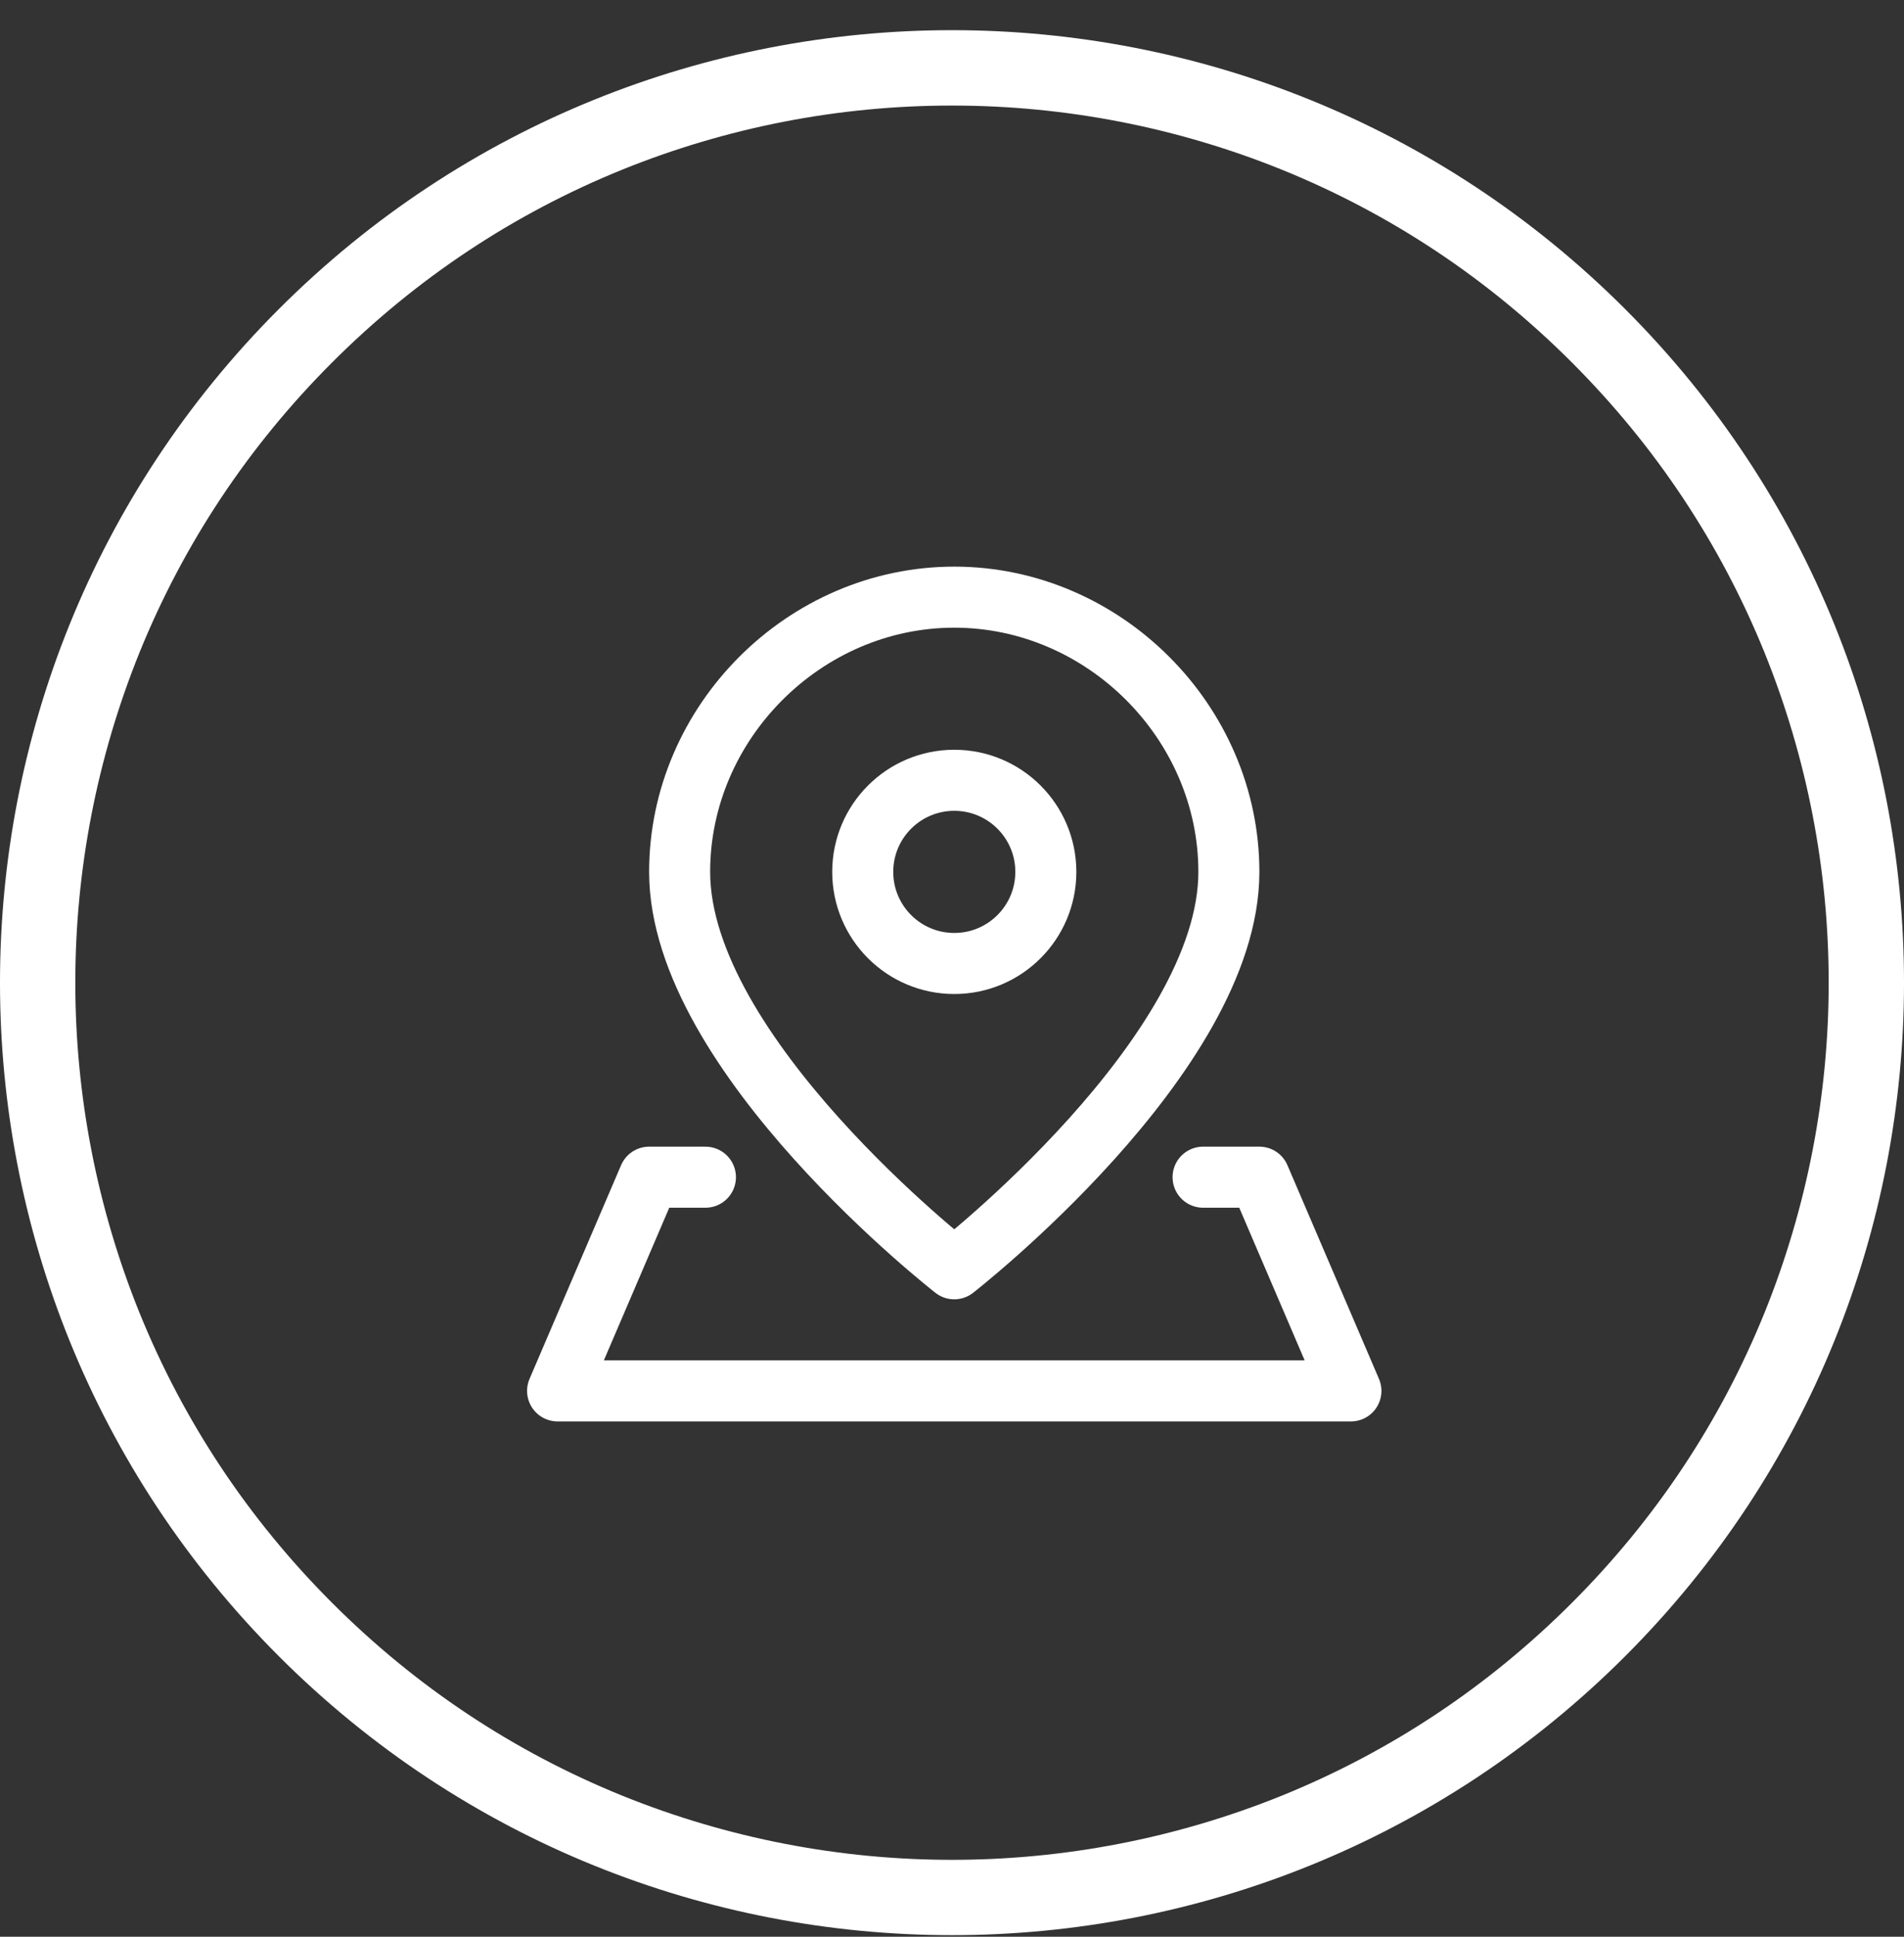
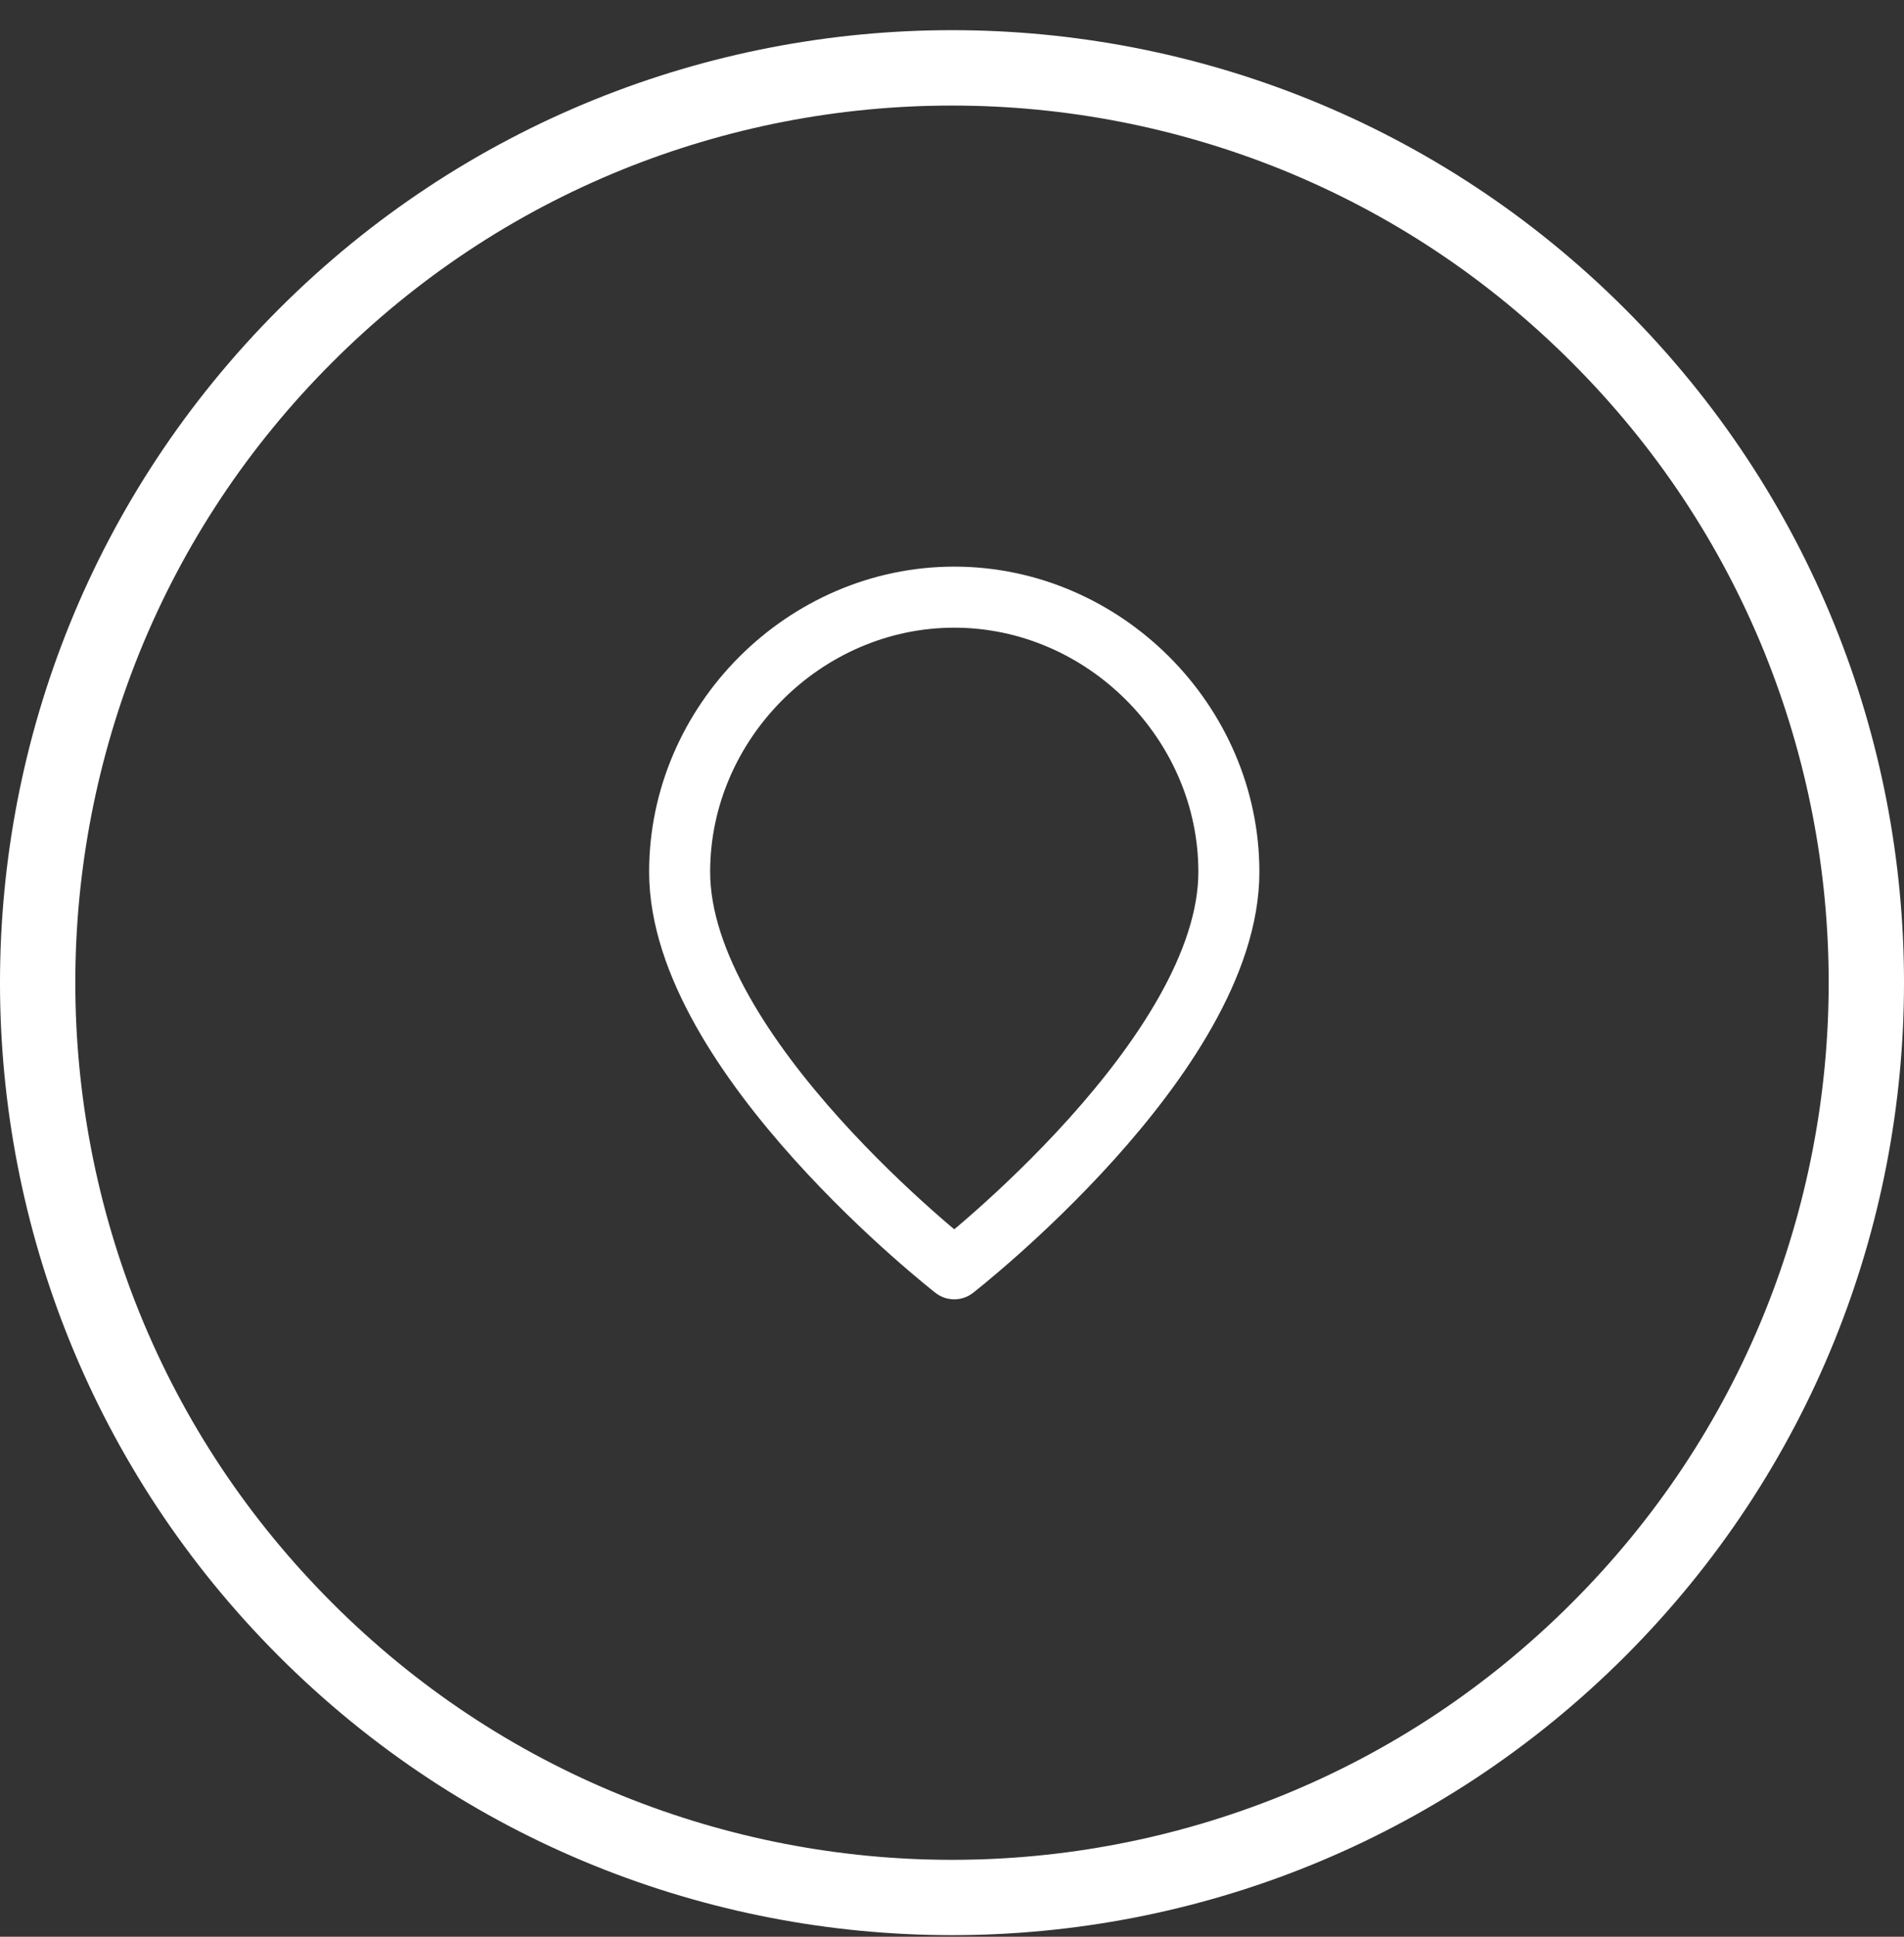
<svg xmlns="http://www.w3.org/2000/svg" id="_レイヤー_1" data-name="レイヤー_1" version="1.1" viewBox="0 0 60 61">
  <rect x="0" y="0" width="60" height="61" fill="#333333" stroke="none" />
  <defs>
    <style>
      .st0 {
        fill: none;
        stroke: #fff;
        stroke-linecap: round;
        stroke-linejoin: round;
        stroke-width: 1.923px;
      }

      .st1 {
        fill: #fff;
      }
    </style>
  </defs>
  <path class="st1" d="M30.001,3.325c3.563-.001,7.093.685,10.397,2.021,3.425,1.39,6.498,3.431,9.136,6.07,2.639,2.639,4.68,5.711,6.07,9.136,2.697,6.67,2.697,14.127,0,20.796-1.39,3.425-3.431,6.498-6.07,9.136-2.639,2.639-5.711,4.68-9.136,6.07-6.67,2.698-14.127,2.698-20.796,0-3.425-1.39-6.498-3.431-9.136-6.07-2.639-2.639-4.68-5.711-6.07-9.136-2.697-6.67-2.697-14.127,0-20.796,1.39-3.425,3.431-6.498,6.07-9.136,2.639-2.639,5.711-4.68,9.136-6.07,3.304-1.337,6.835-2.023,10.399-2.021ZM30.001.95c-7.678,0-15.358,2.929-21.215,8.786-11.715,11.717-11.715,30.711,0,42.428,5.857,5.857,13.538,8.786,21.215,8.786s15.353-2.929,21.213-8.786c11.715-11.717,11.715-30.711,0-42.428C45.357,3.879,37.679.95,30.001.95Z" />
  <g>
    <path class="st0" d="M38.725,27.462c0,5.769-8.654,12.5-8.654,12.5,0,0-8.654-6.731-8.654-12.5,0-4.714,3.94-8.654,8.654-8.654s8.654,3.94,8.654,8.654Z" />
-     <path class="st0" d="M30.072,30.346c1.593,0,2.885-1.292,2.885-2.885s-1.292-2.885-2.885-2.885-2.885,1.291-2.885,2.885,1.292,2.885,2.885,2.885Z" />
-     <path class="st0" d="M37.912,37.077h1.774l2.885,6.731h-25l2.885-6.731h1.774" />
  </g>
</svg>